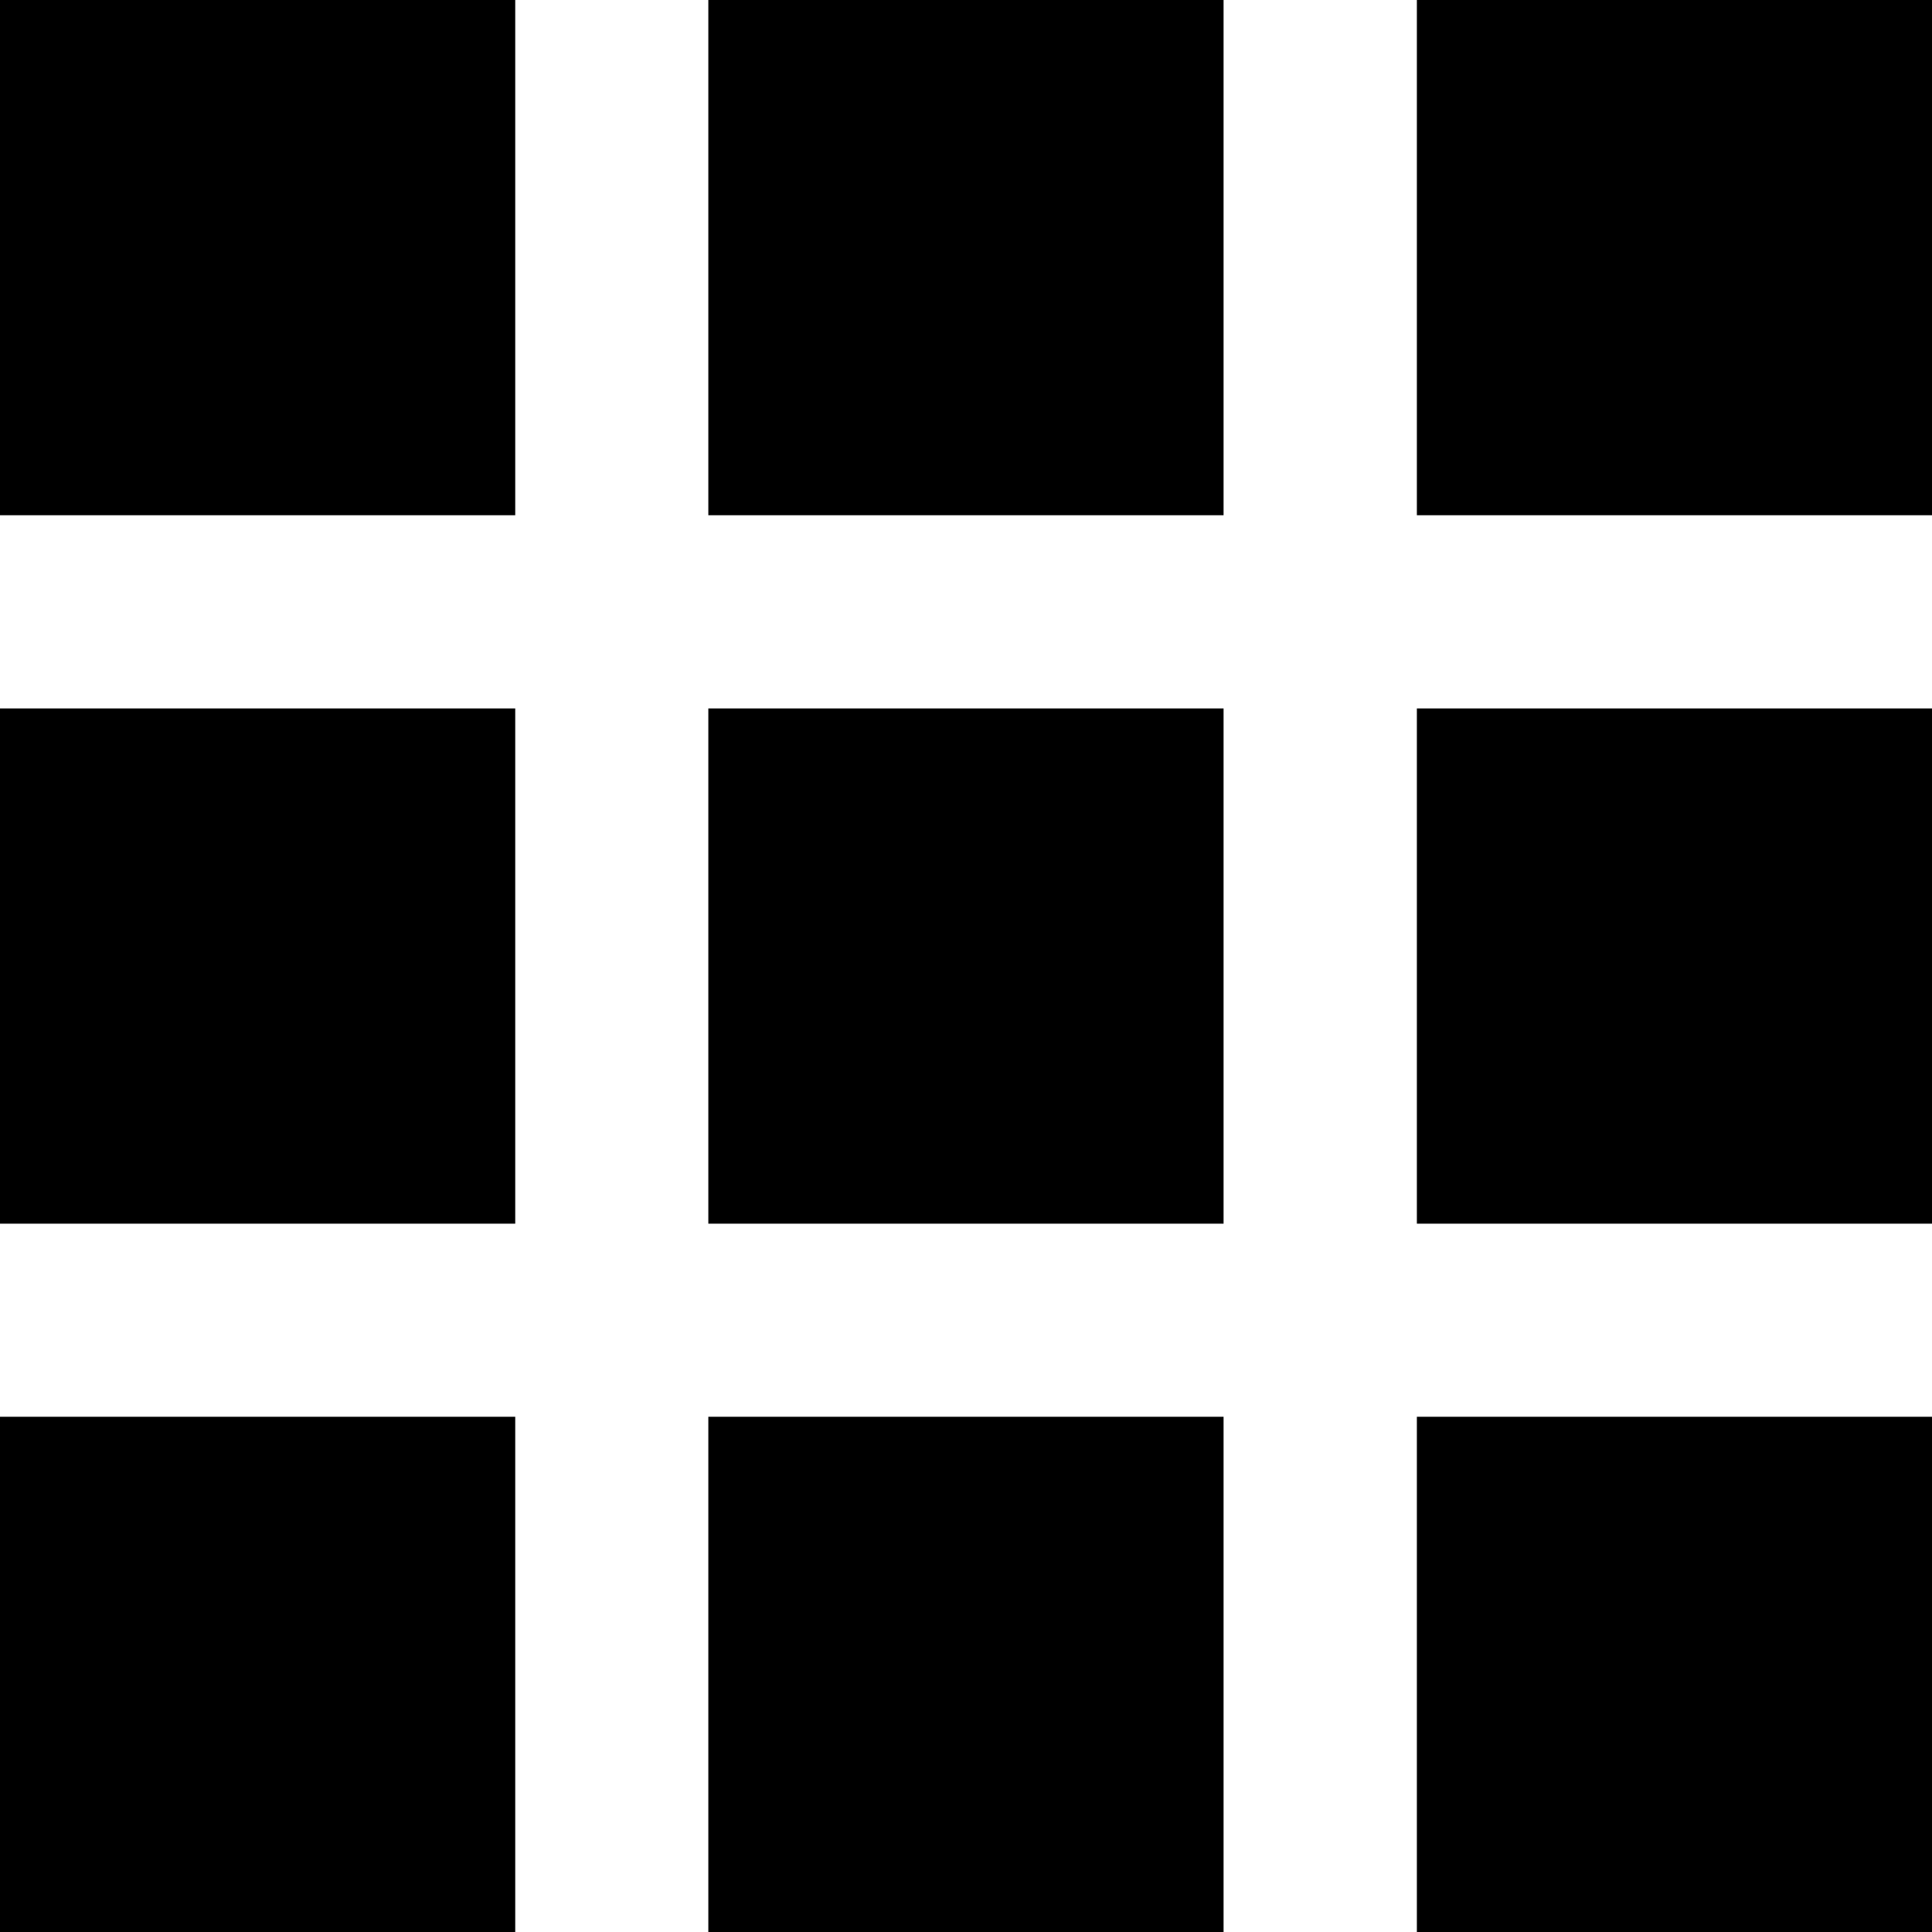
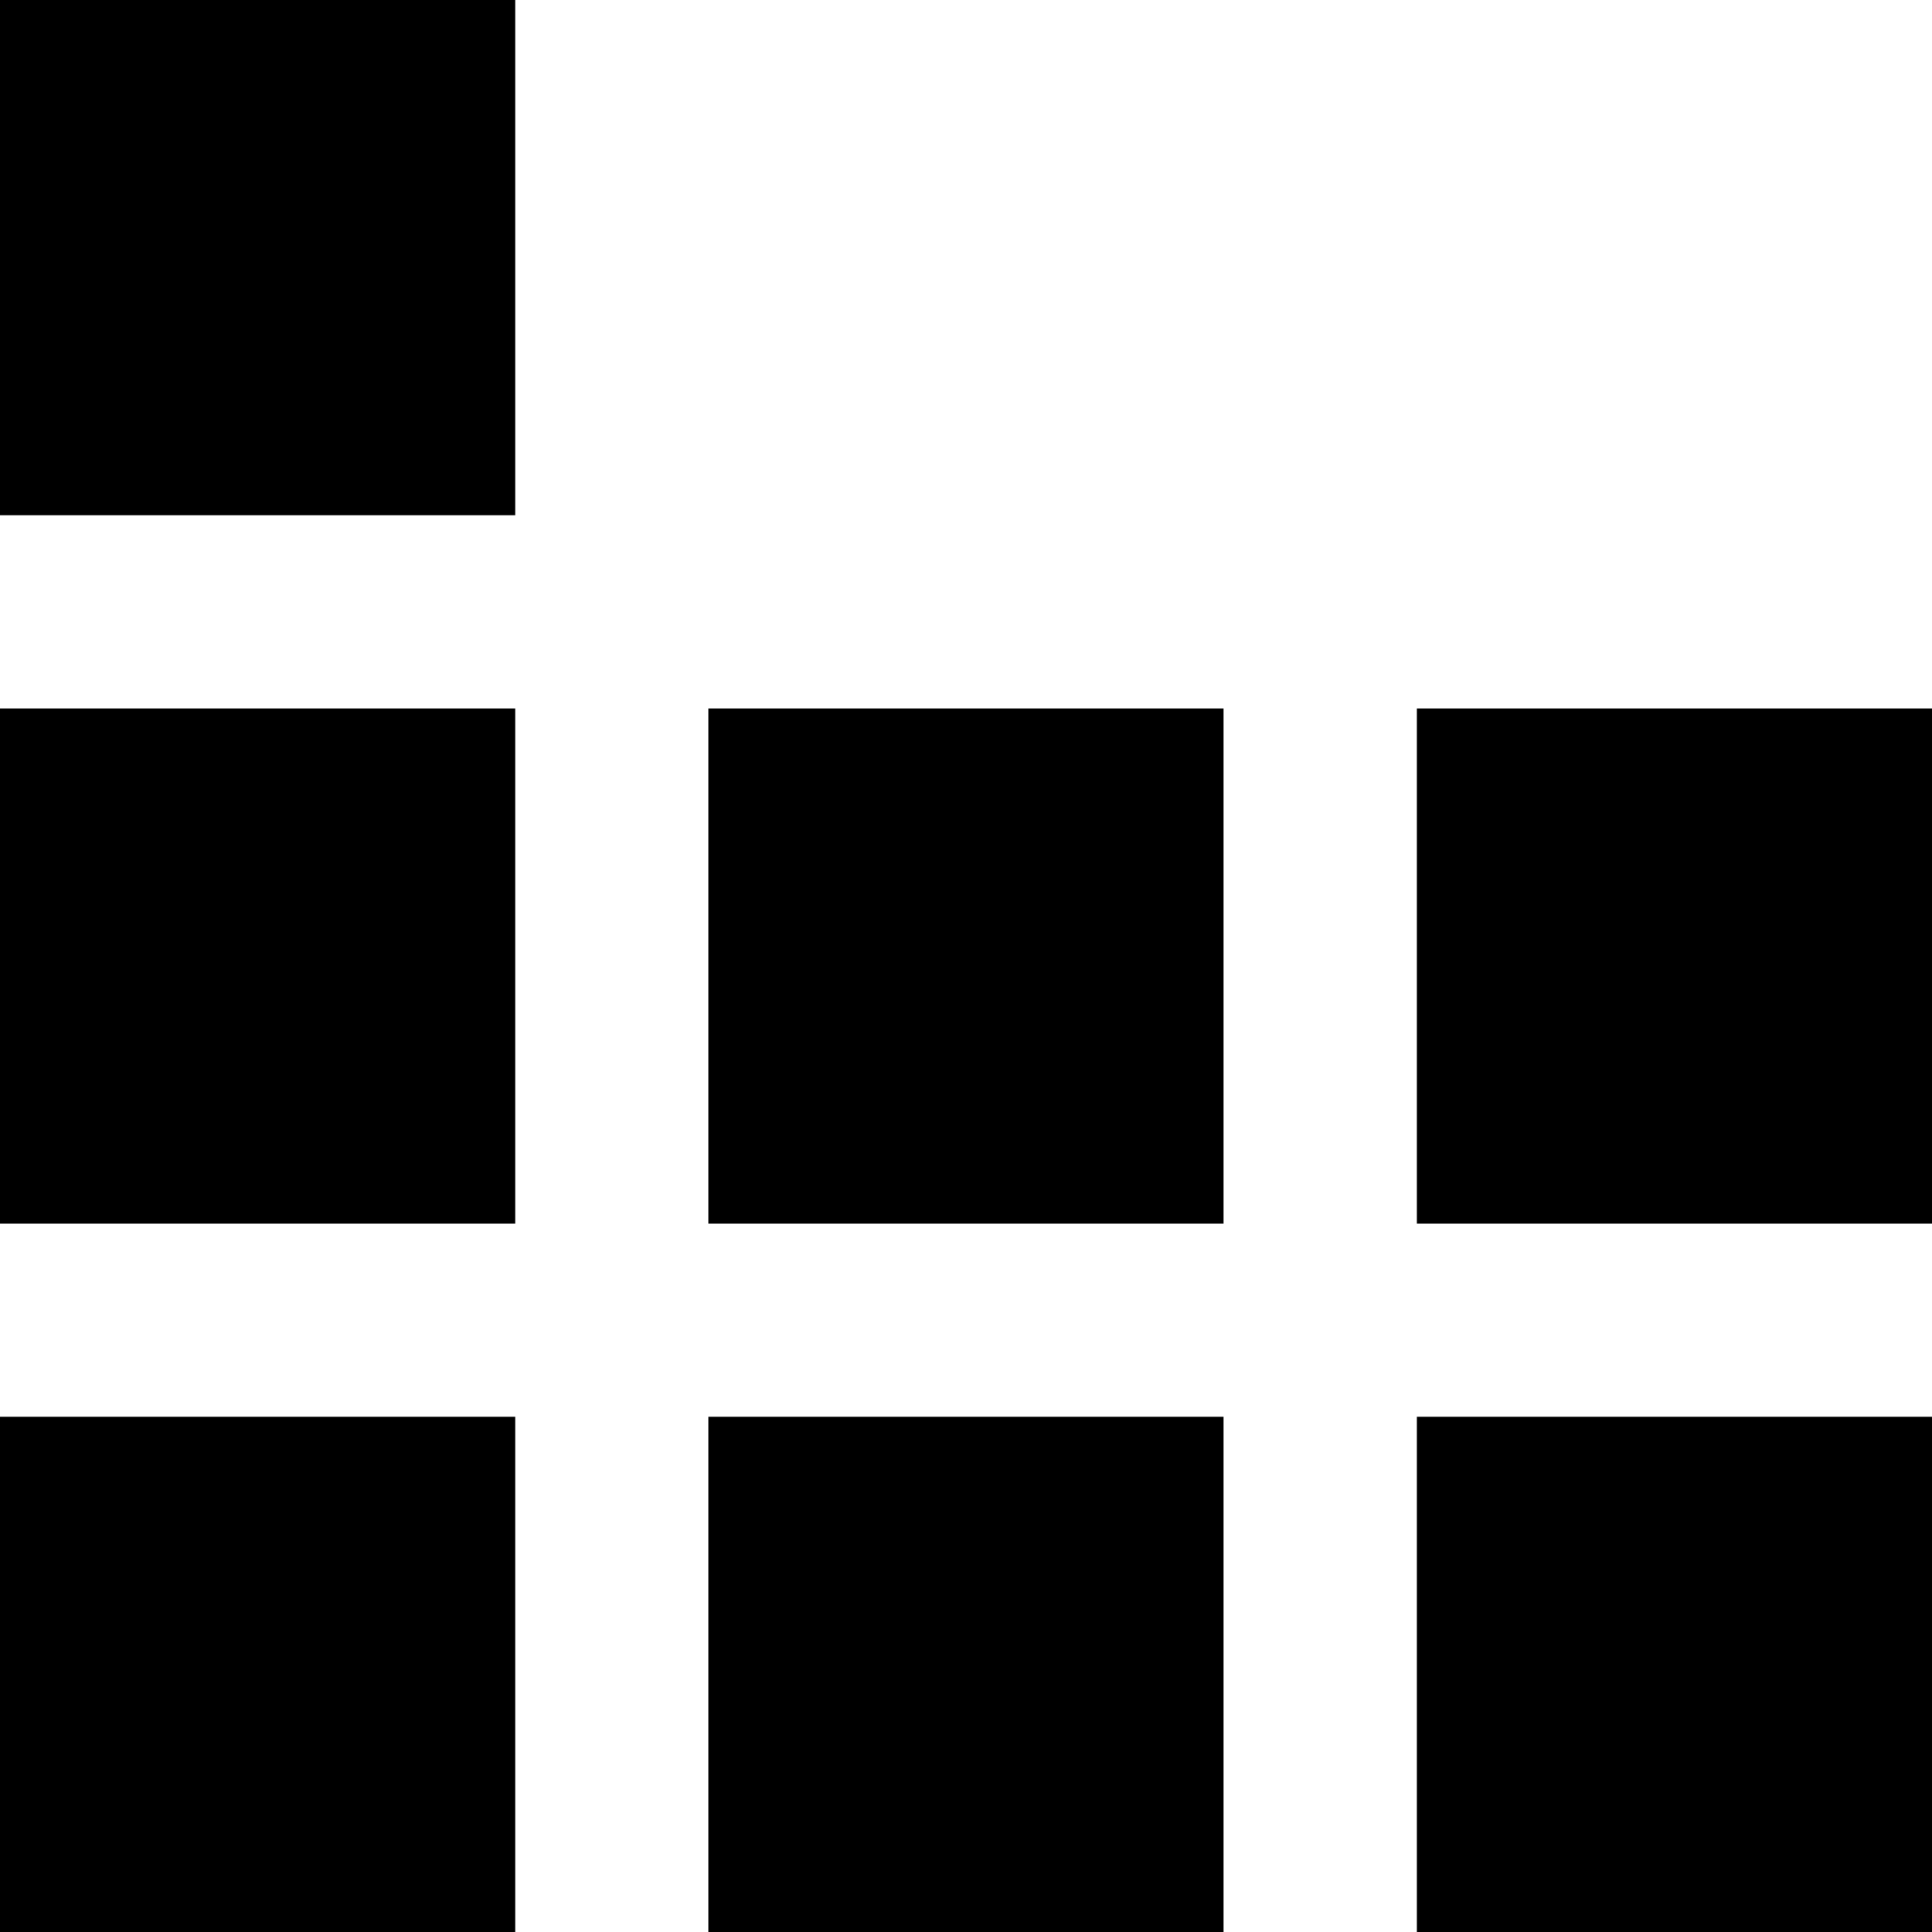
<svg xmlns="http://www.w3.org/2000/svg" width="19" height="19" viewBox="0 0 19 19" fill="none">
  <g clip-path="url(#clip0_374_7207)">
    <rect width="5.067" height="5.067" fill="black" />
    <rect y="6.967" width="5.067" height="5.067" fill="black" />
    <rect y="13.933" width="5.067" height="5.067" fill="black" />
-     <rect x="6.966" width="5.067" height="5.067" fill="black" />
    <rect x="6.966" y="6.967" width="5.067" height="5.067" fill="black" />
    <rect x="6.966" y="13.933" width="5.067" height="5.067" fill="black" />
-     <rect x="13.934" width="5.067" height="5.067" fill="black" />
    <rect x="13.934" y="6.967" width="5.067" height="5.067" fill="black" />
    <rect x="13.934" y="13.933" width="5.067" height="5.067" fill="black" />
  </g>
  <defs>
    <clipPath id="clip0_374_7207">
      <rect width="19" height="19" fill="white" />
    </clipPath>
  </defs>
</svg>